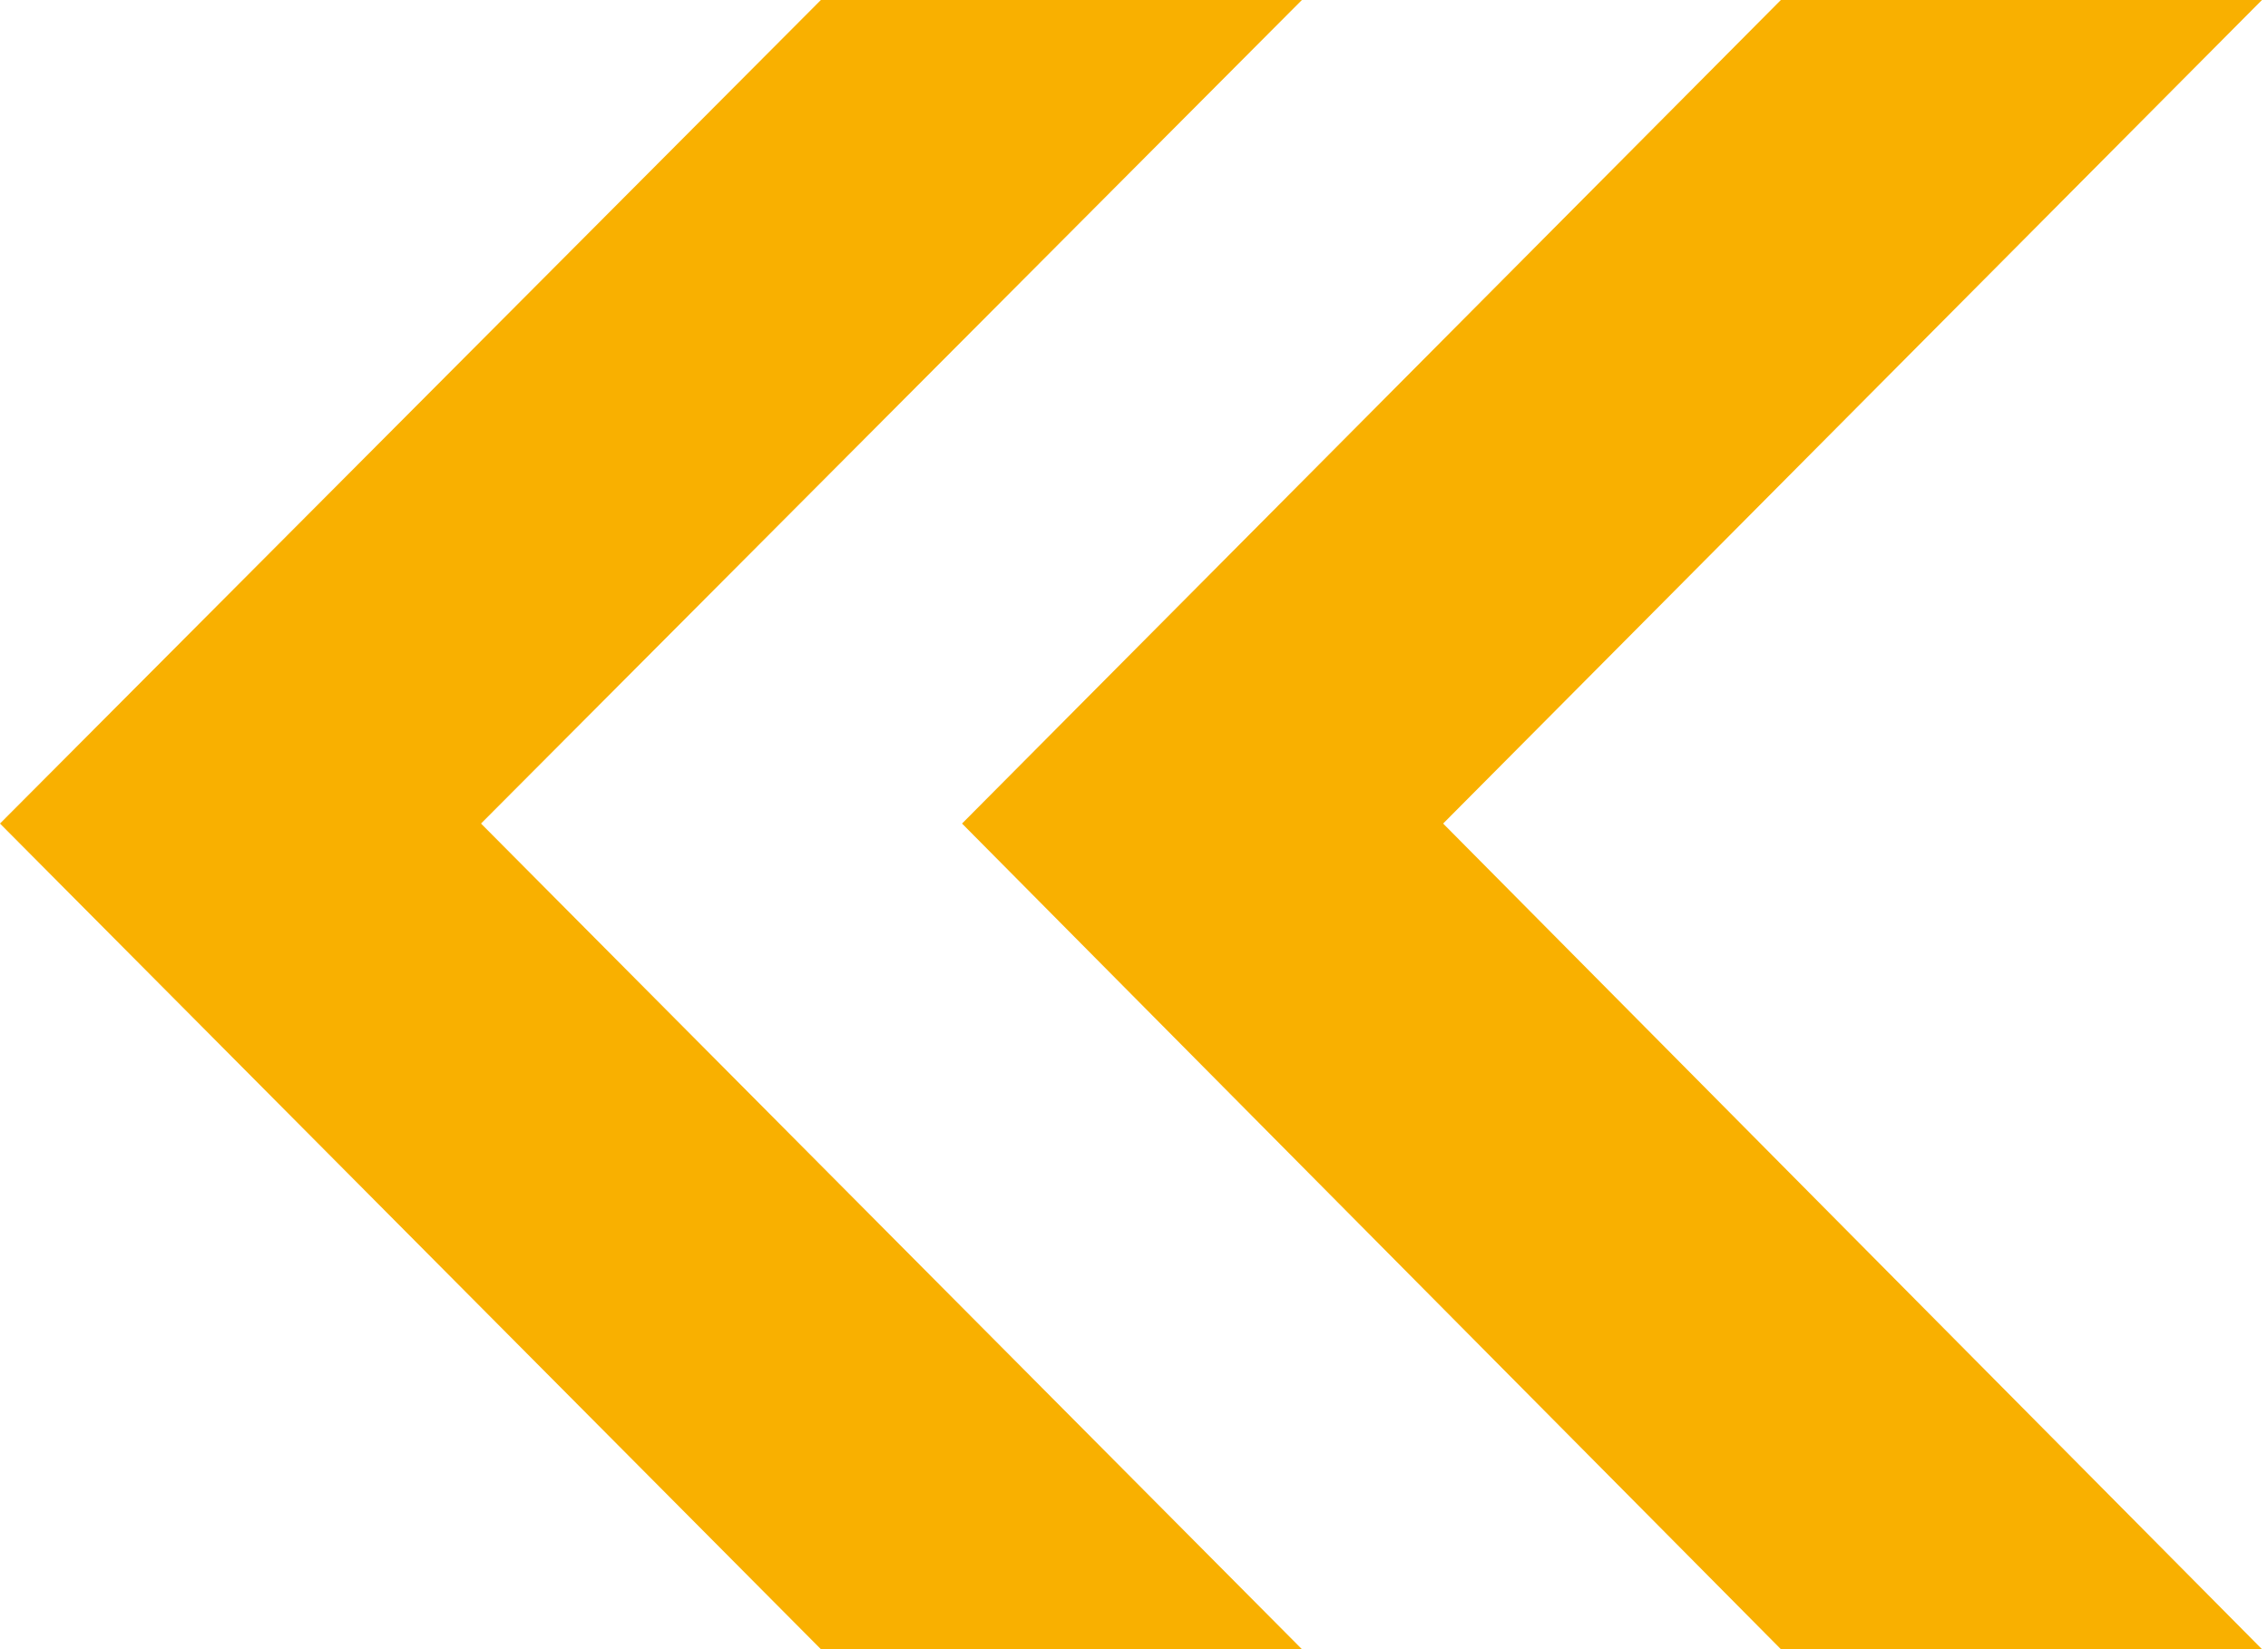
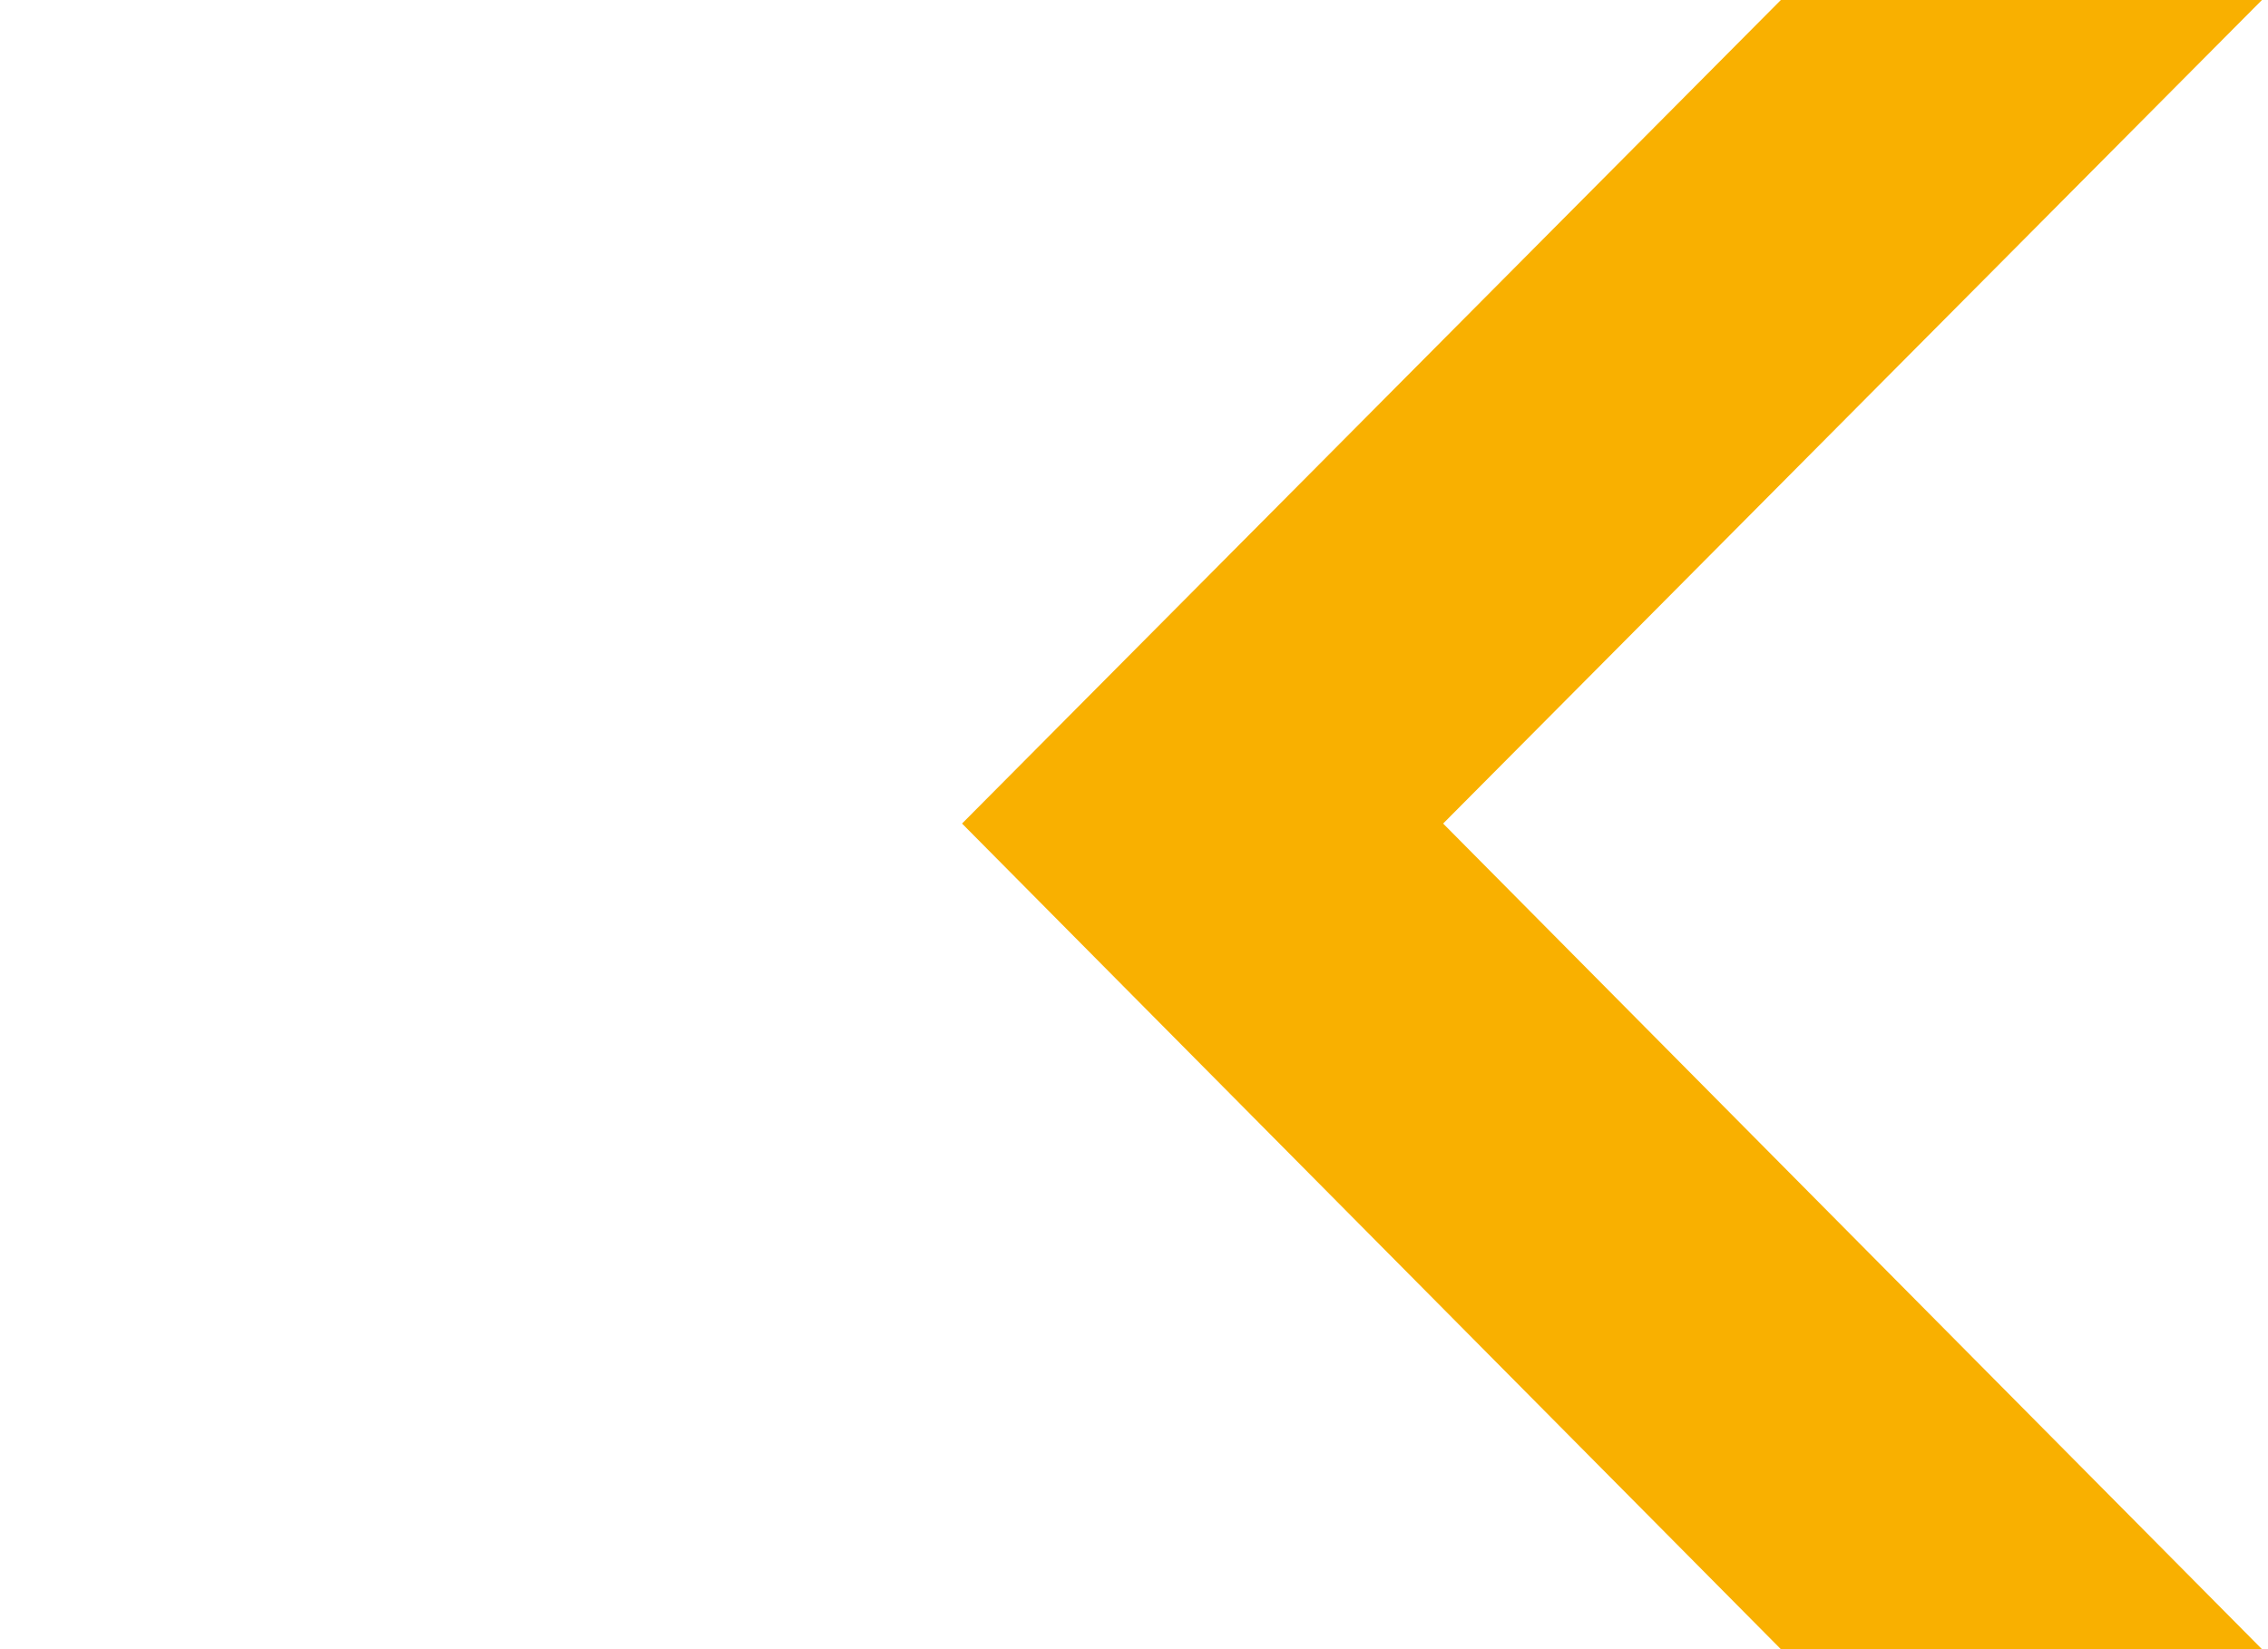
<svg xmlns="http://www.w3.org/2000/svg" width="33" height="24" viewBox="0 0 33 24" fill="none">
  <path d="M20.998 11.985L32.912 0L25.912 2.22484e-07L13.998 11.985L25.912 24H32.912L20.998 11.985Z" fill="#F9B000" />
-   <path d="M6.999 11.985L18.943 0L11.944 2.2248e-07L0 11.985L11.944 24H18.943L6.999 11.985Z" fill="#F9B000" />
</svg>